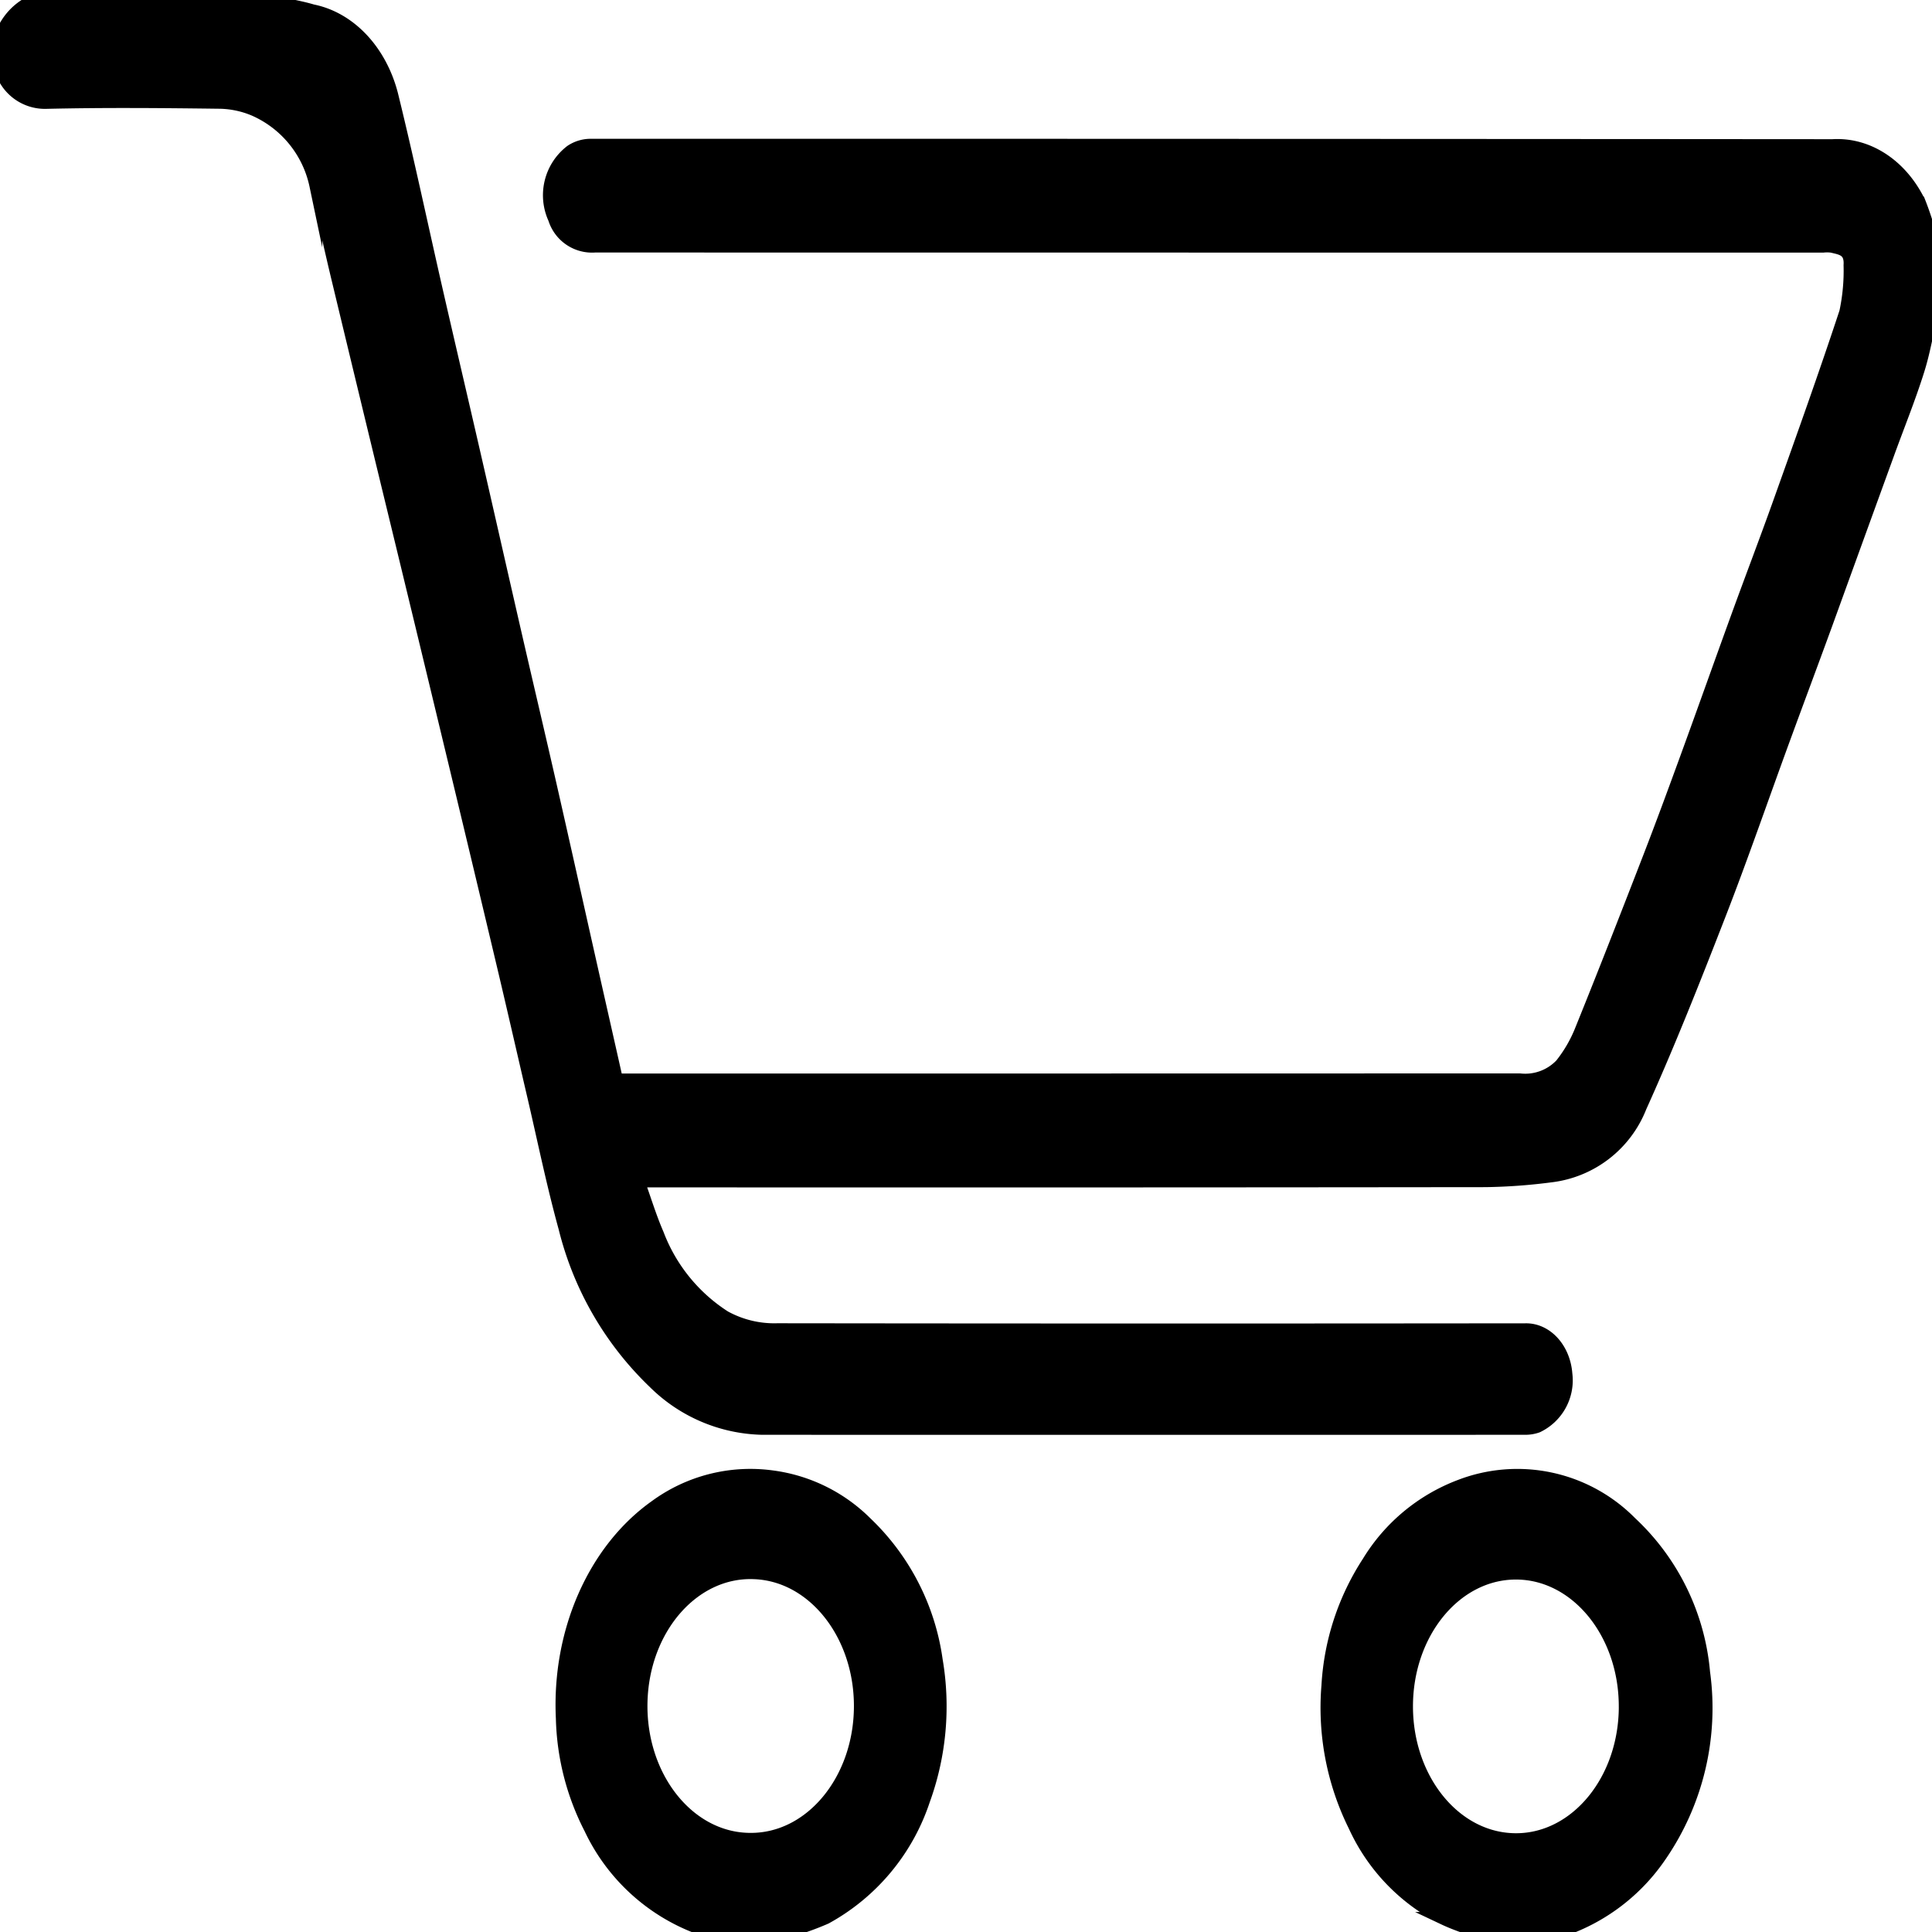
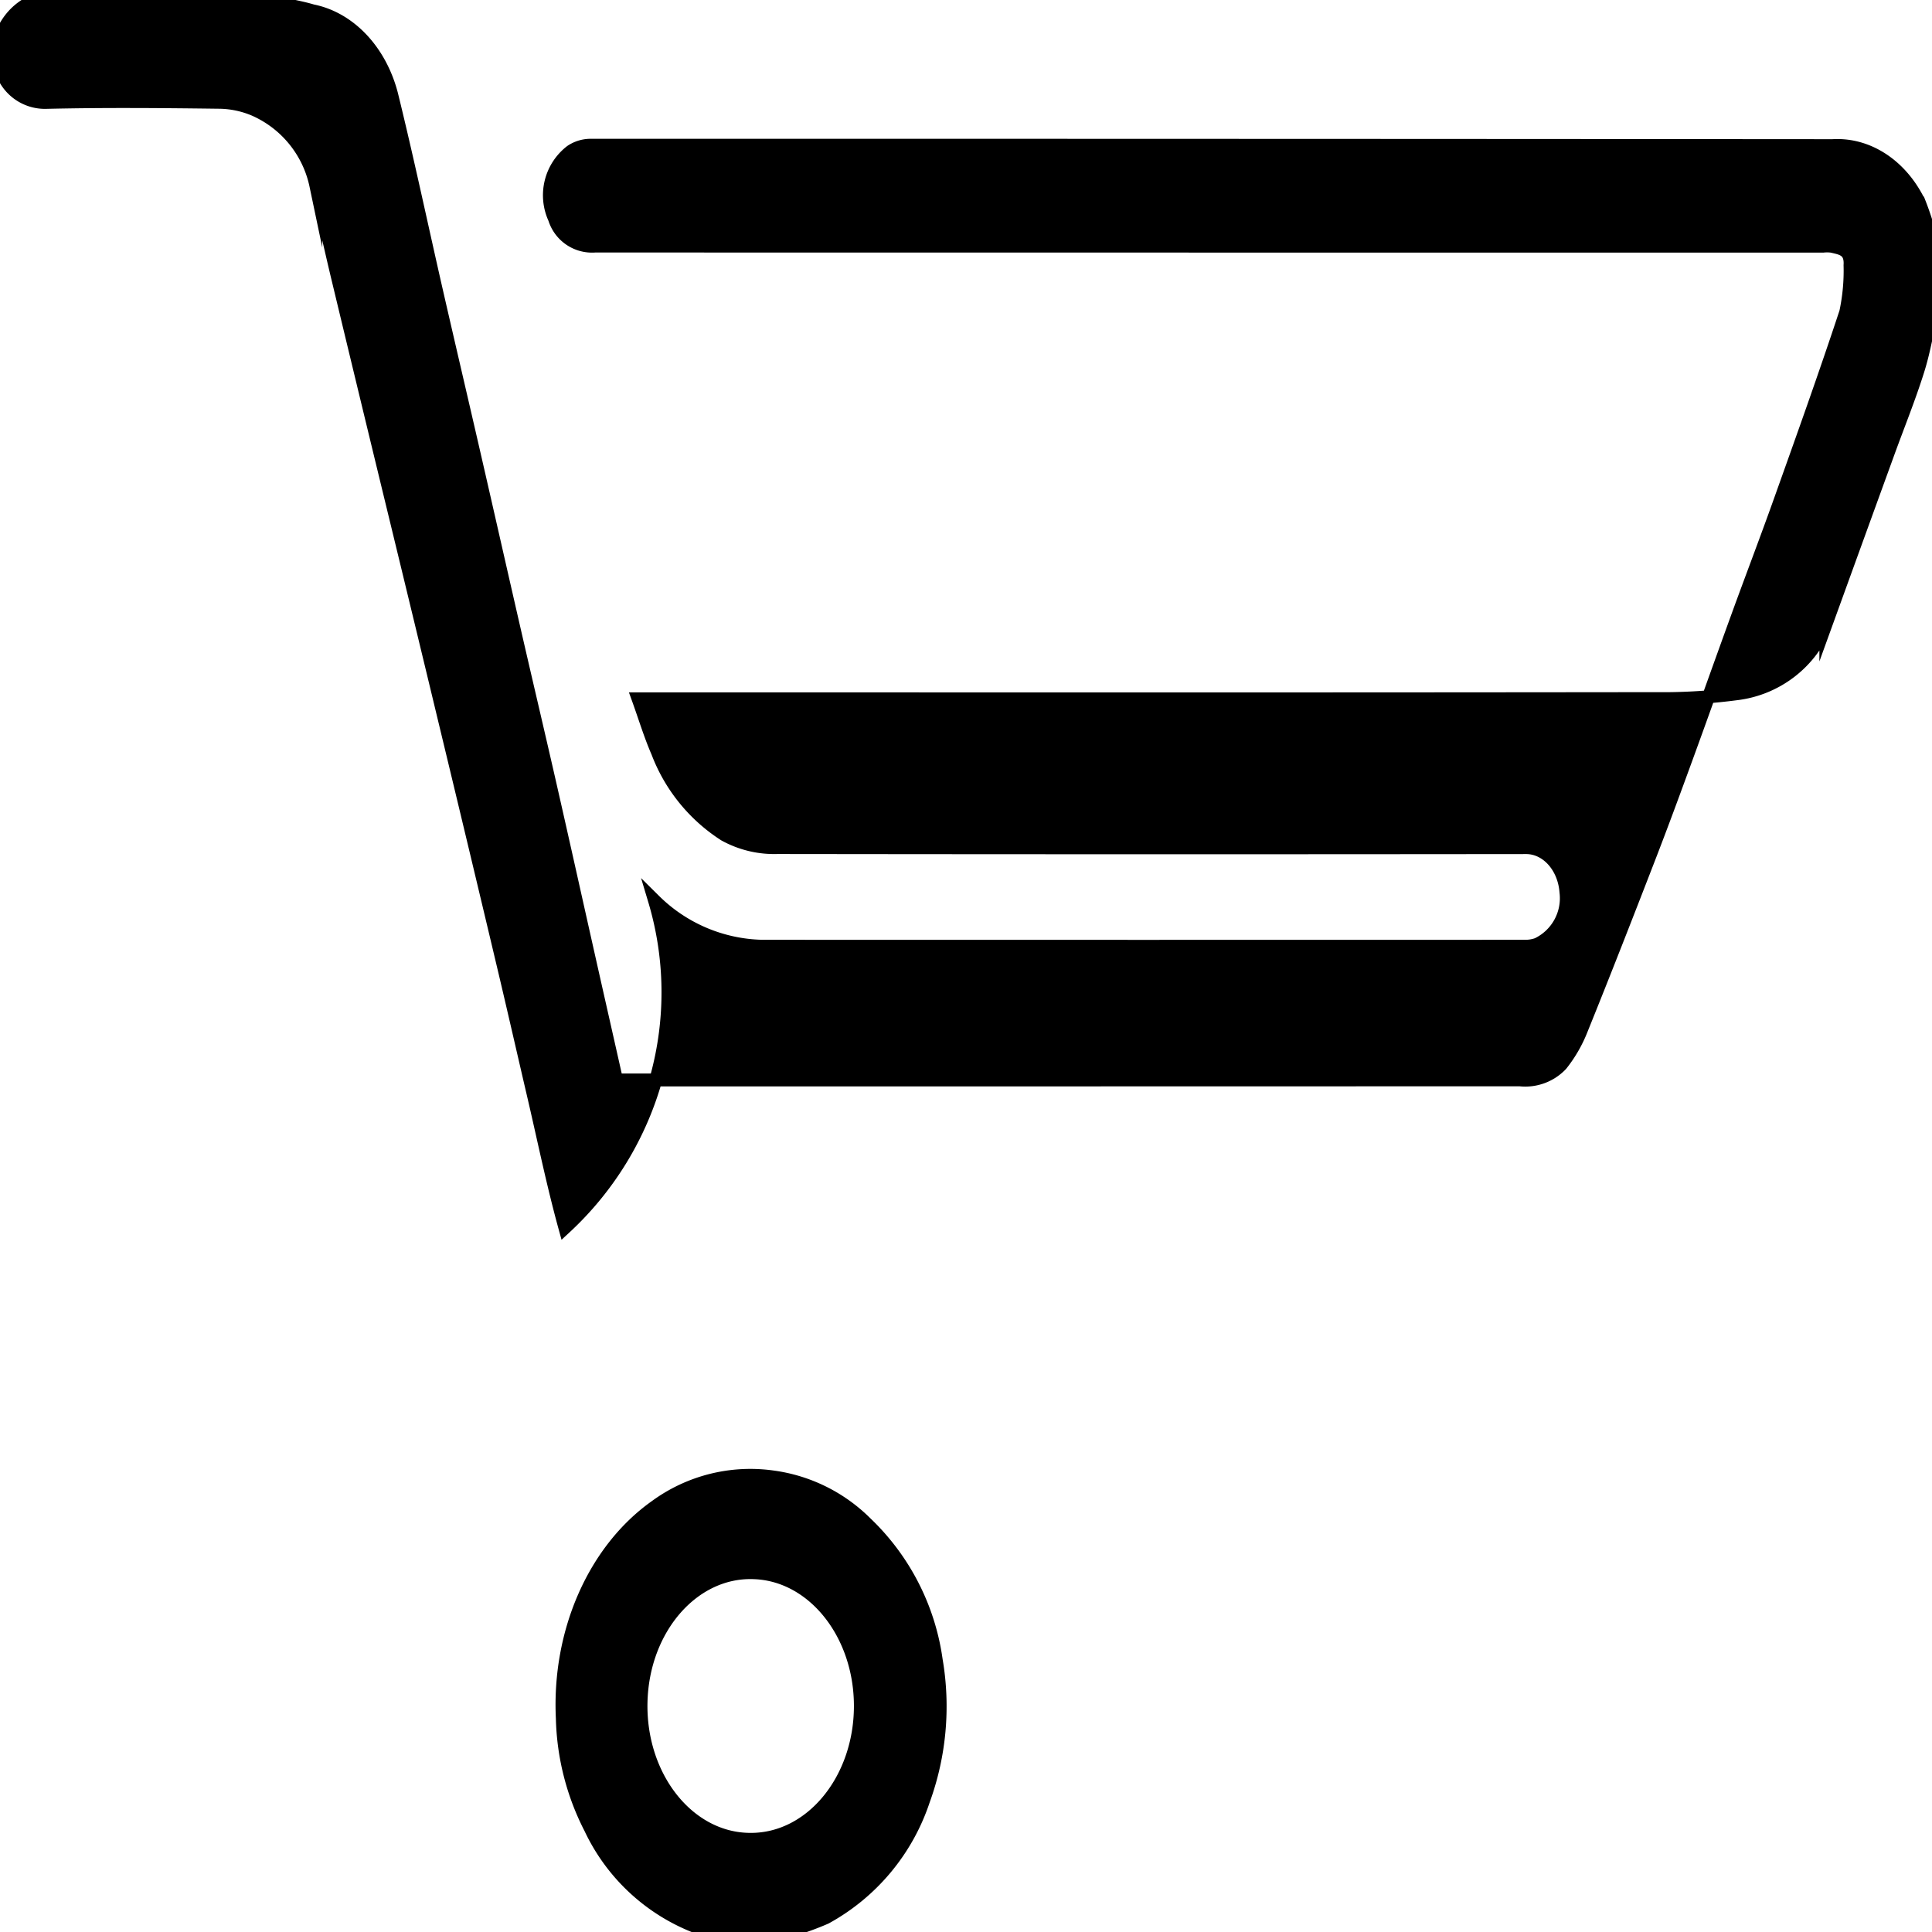
<svg xmlns="http://www.w3.org/2000/svg" id="Layer_1" data-name="Layer 1" width="150" height="150" viewBox="0 0 150 150">
  <defs>
    <style>.cls-1{stroke:#000;stroke-miterlimit:10;}</style>
  </defs>
  <title>Untitled-4</title>
-   <path class="cls-1" d="M21.793.266c.82.187,1.651.326,2.46.569,2.894.58,5.274,3.097,6.155,6.507,1.244,5.056,2.323,10.172,3.485,15.258.963,4.21,1.95,8.412,2.916,12.62,1.073,4.672,2.13,9.355,3.204,14.031.899,3.918,1.824,7.823,2.715,11.74,1.045,4.592,2.065,9.193,3.098,13.789.676,3.009,1.36,6.018,2.045,9.069h.786q34.667,0,69.333-.01a3.85,3.85,0,0,0,3.221-1.175,10.594,10.594,0,0,0,1.586-2.757c1.788-4.418,3.524-8.869,5.25-13.325.98-2.531,1.921-5.086,2.854-7.644,1.36-3.724,2.684-7.465,4.039-11.189,1.083-2.976,2.213-5.927,3.276-8.913,1.731-4.85,3.468-9.697,5.086-14.602a15.362,15.362,0,0,0,.332-3.642c.08-1.231-.712-1.299-1.395-1.47a2.875,2.875,0,0,0-.688-.01q-47.676,0-95.352-.007a3.053,3.053,0,0,1-3.147-2.138A4.317,4.317,0,0,1,44.335,11.74a2.734,2.734,0,0,1,1.446-.463q48.25-.006,96.499.03c2.755-.17,5.358,1.547,6.748,4.452a23.434,23.434,0,0,1,1.029,3.353v4.664c-.371,1.653-.637,3.355-1.136,4.949-.693,2.213-1.564,4.343-2.349,6.513q-2.411,6.631-4.815,13.267c-1.085,2.975-2.195,5.937-3.283,8.91-1.669,4.556-3.252,9.158-5.007,13.665-1.947,5.006-3.926,10.006-6.116,14.857a8.553,8.553,0,0,1-6.971,5.365,43.609,43.609,0,0,1-5.064.368q-32.331.037-64.663.017H49.541c.528,1.466.945,2.85,1.508,4.139a13.165,13.165,0,0,0,5.21,6.424,7.98,7.98,0,0,0,4.093.987q29.042.037,58.084.005c1.625-.033,2.995,1.467,3.142,3.44a3.955,3.955,0,0,1-2.221,4.058,2.779,2.779,0,0,1-.958.157q-29.615.01-59.232,0a12.269,12.269,0,0,1-8.352-3.553A24.896,24.896,0,0,1,43.861,95.33c-.943-3.417-1.657-6.932-2.468-10.398-.77-3.298-1.52-6.603-2.302-9.897q-2.128-8.967-4.285-17.916-2.133-8.867-4.285-17.727t-4.284-17.732c-.582-2.417-1.105-4.856-1.714-7.262a8.284,8.284,0,0,0-4.78-5.886,7.213,7.213,0,0,0-2.793-.57c-4.438-.057-8.878-.094-13.315.008A3.546,3.546,0,0,1,.058,5.303V2.879A4.63,4.63,0,0,1,2.201.266Z" />
-   <path class="cls-1" d="M115.621,150.265c-1.178-.432-2.383-.776-3.524-1.316a15.01,15.01,0,0,1-6.918-7.186,20.631,20.631,0,0,1-2.082-10.894,19.568,19.568,0,0,1,3.153-9.597,14.221,14.221,0,0,1,7.099-5.893,12.354,12.354,0,0,1,13.248,2.844A18.048,18.048,0,0,1,132.27,129.85a20.225,20.225,0,0,1-3.428,14.307,15.011,15.011,0,0,1-8.098,5.881c-.277.087-.556.151-.838.226Zm10.561-17.843c-.027-5.715-3.85-10.321-8.539-10.287s-8.467,4.693-8.44,10.408c.026,5.517,3.6,10.039,8.122,10.278,4.677.256,8.639-4.158,8.85-9.859q.01-.269.008-.539Z" />
+   <path class="cls-1" d="M21.793.266c.82.187,1.651.326,2.46.569,2.894.58,5.274,3.097,6.155,6.507,1.244,5.056,2.323,10.172,3.485,15.258.963,4.21,1.95,8.412,2.916,12.62,1.073,4.672,2.13,9.355,3.204,14.031.899,3.918,1.824,7.823,2.715,11.74,1.045,4.592,2.065,9.193,3.098,13.789.676,3.009,1.36,6.018,2.045,9.069h.786q34.667,0,69.333-.01a3.85,3.85,0,0,0,3.221-1.175,10.594,10.594,0,0,0,1.586-2.757c1.788-4.418,3.524-8.869,5.25-13.325.98-2.531,1.921-5.086,2.854-7.644,1.36-3.724,2.684-7.465,4.039-11.189,1.083-2.976,2.213-5.927,3.276-8.913,1.731-4.85,3.468-9.697,5.086-14.602a15.362,15.362,0,0,0,.332-3.642c.08-1.231-.712-1.299-1.395-1.47a2.875,2.875,0,0,0-.688-.01q-47.676,0-95.352-.007a3.053,3.053,0,0,1-3.147-2.138A4.317,4.317,0,0,1,44.335,11.74a2.734,2.734,0,0,1,1.446-.463q48.25-.006,96.499.03c2.755-.17,5.358,1.547,6.748,4.452a23.434,23.434,0,0,1,1.029,3.353v4.664c-.371,1.653-.637,3.355-1.136,4.949-.693,2.213-1.564,4.343-2.349,6.513q-2.411,6.631-4.815,13.267a8.553,8.553,0,0,1-6.971,5.365,43.609,43.609,0,0,1-5.064.368q-32.331.037-64.663.017H49.541c.528,1.466.945,2.85,1.508,4.139a13.165,13.165,0,0,0,5.21,6.424,7.98,7.98,0,0,0,4.093.987q29.042.037,58.084.005c1.625-.033,2.995,1.467,3.142,3.44a3.955,3.955,0,0,1-2.221,4.058,2.779,2.779,0,0,1-.958.157q-29.615.01-59.232,0a12.269,12.269,0,0,1-8.352-3.553A24.896,24.896,0,0,1,43.861,95.33c-.943-3.417-1.657-6.932-2.468-10.398-.77-3.298-1.52-6.603-2.302-9.897q-2.128-8.967-4.285-17.916-2.133-8.867-4.285-17.727t-4.284-17.732c-.582-2.417-1.105-4.856-1.714-7.262a8.284,8.284,0,0,0-4.78-5.886,7.213,7.213,0,0,0-2.793-.57c-4.438-.057-8.878-.094-13.315.008A3.546,3.546,0,0,1,.058,5.303V2.879A4.63,4.63,0,0,1,2.201.266Z" />
  <path class="cls-1" d="M56.08,150.265c-.589-.187-1.182-.357-1.766-.564a15.105,15.105,0,0,1-8.476-7.75,19.635,19.635,0,0,1-2.18-8.538c-.327-6.711,2.472-13.075,7.238-16.458a12.453,12.453,0,0,1,9.079-2.291,12.623,12.623,0,0,1,7.26,3.584A18.165,18.165,0,0,1,72.69,128.893a21.311,21.311,0,0,1-.982,10.877,16.229,16.229,0,0,1-7.601,9.123,22.729,22.729,0,0,1-3.51,1.197.993.993,0,0,0-.233.177Zm2.195-7.46c4.69.02,8.506-4.598,8.523-10.315.016-5.623-3.654-10.234-8.266-10.385-4.688-.182-8.61,4.303-8.76,10.017s3.53,10.495,8.218,10.677q.142.006.284.006Z" />
</svg>